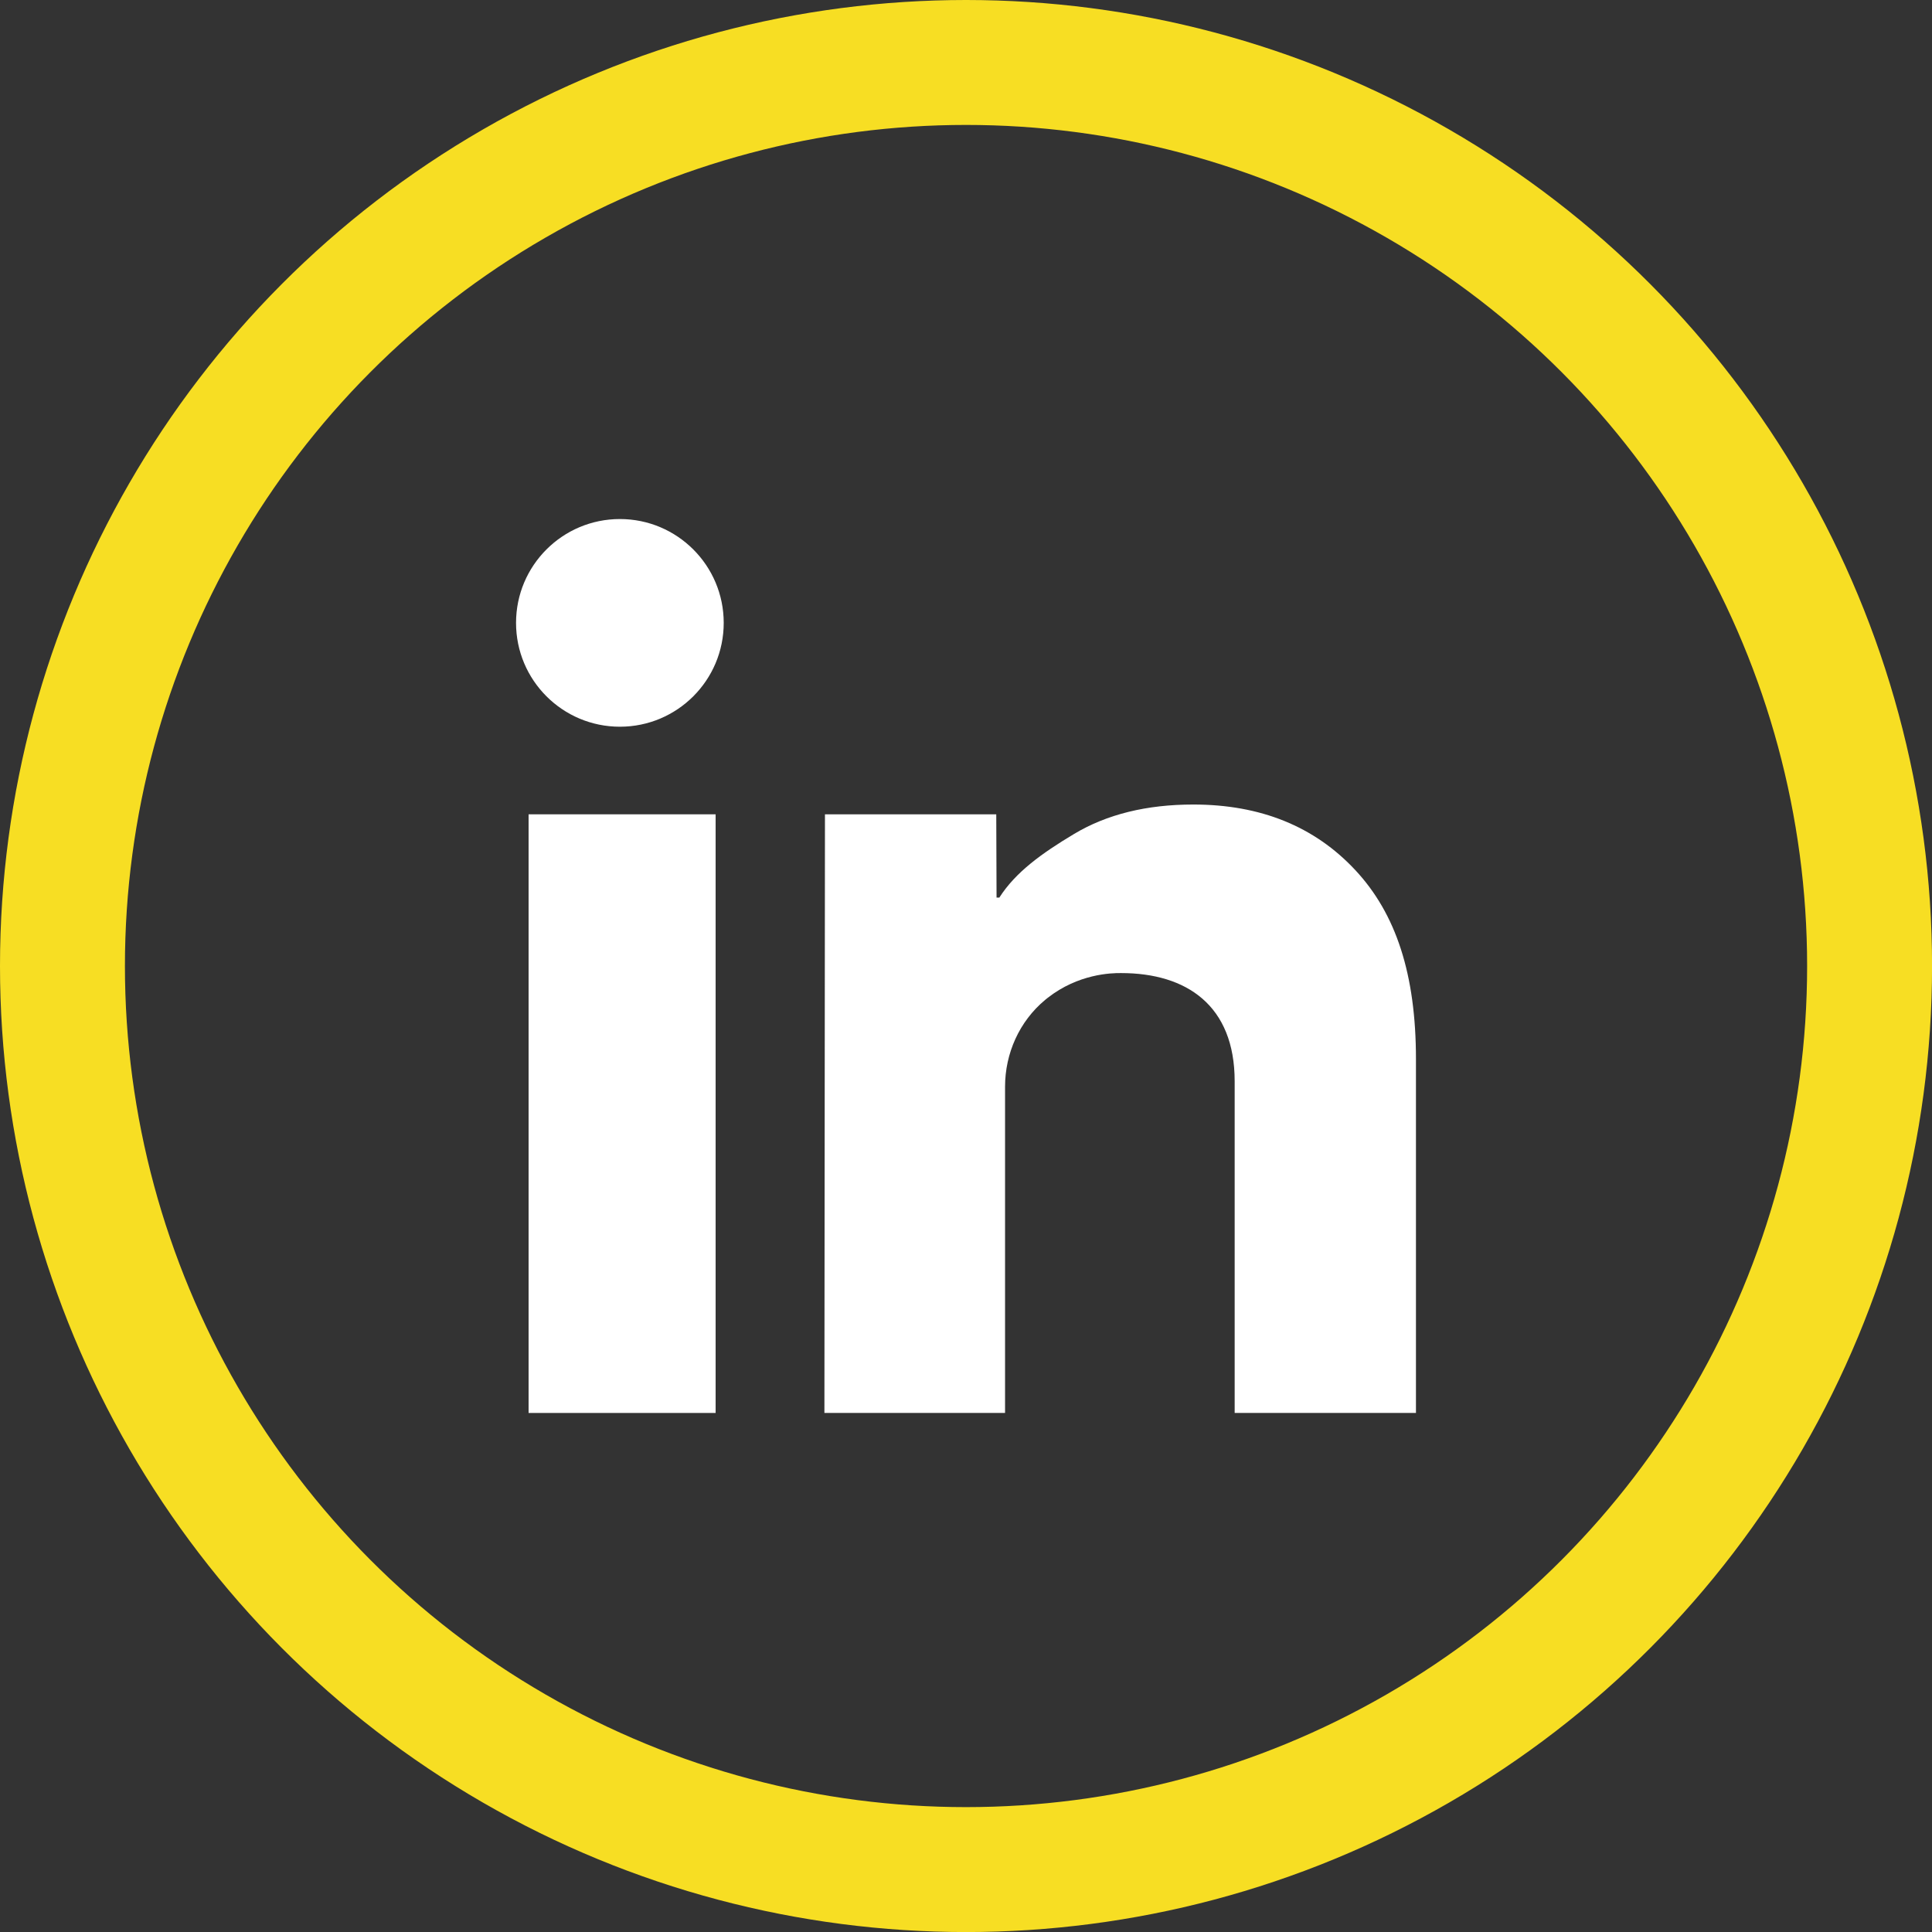
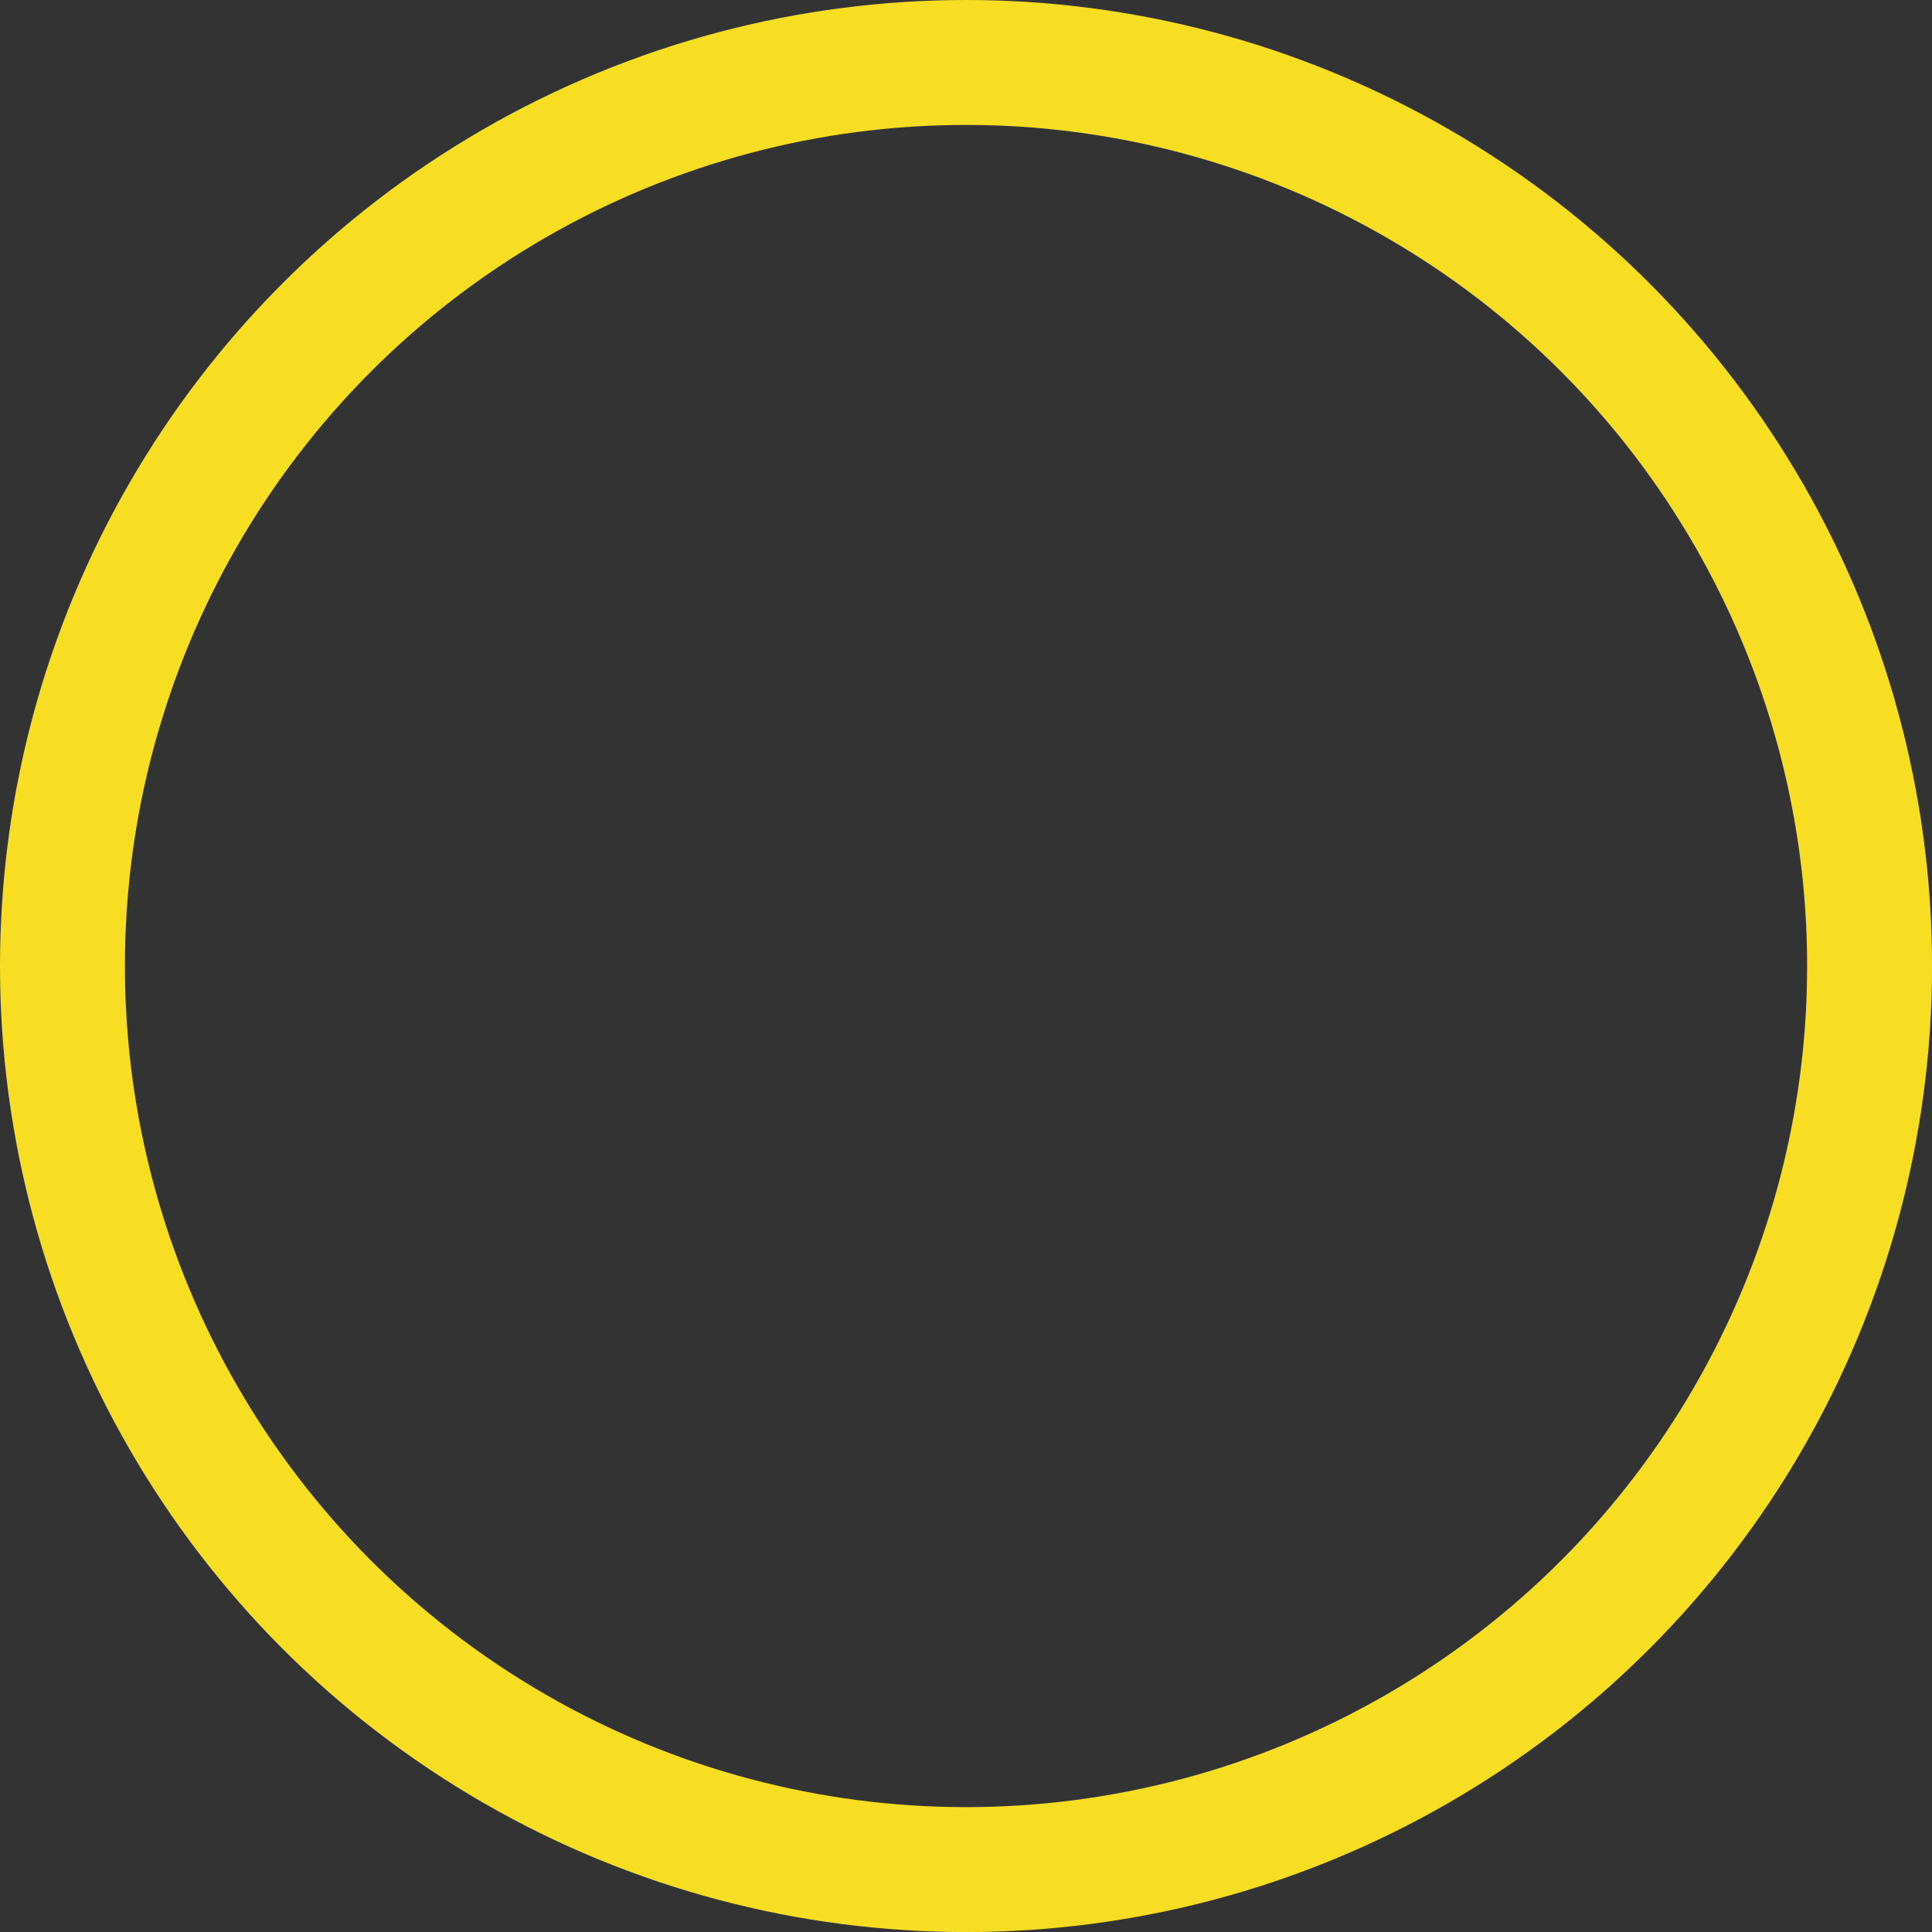
<svg xmlns="http://www.w3.org/2000/svg" id="Layer_2" data-name="Layer 2" viewBox="0 0 386.63 386.63">
  <rect x="0" y="0" width="386.63" height="386.63" fill="#333333" stroke="none" />
  <defs>
    <style>
      .cls-1 {
        fill: #fff;
      }

      .cls-2 {
        fill: none;
        stroke: #f7de23;
        stroke-miterlimit: 10;
        stroke-width: 25px;
      }
    </style>
  </defs>
  <g id="Layer_1-2" data-name="Layer 1">
    <g>
      <circle class="cls-2" cx="193.32" cy="193.32" r="180.82" />
      <g>
-         <rect class="cls-1" x="105.78" y="162.96" width="37.43" height="119.8" />
-         <path class="cls-1" d="M201.13,217.48v65.28h-36.15l.11-119.8h34.28l.06,16.66h.56c3.23-5.06,8.42-8.82,14.97-12.74,6.55-3.92,14.5-5.88,23.85-5.88,13.43,0,24.24,4.37,32.4,13.11,8.16,8.74,12.15,20.86,12.15,37.85v70.8h-36.28v-66.39c0-15.17-9.63-21.64-22.73-21.64-1.94-.02-8.56.14-14.73,4.99-.16.13-.33.26-.48.39-5.14,4.27-8.01,10.69-8.01,17.37Z" />
-         <circle class="cls-1" cx="124.05" cy="124.65" r="20.78" />
-       </g>
+         </g>
    </g>
  </g>
</svg>